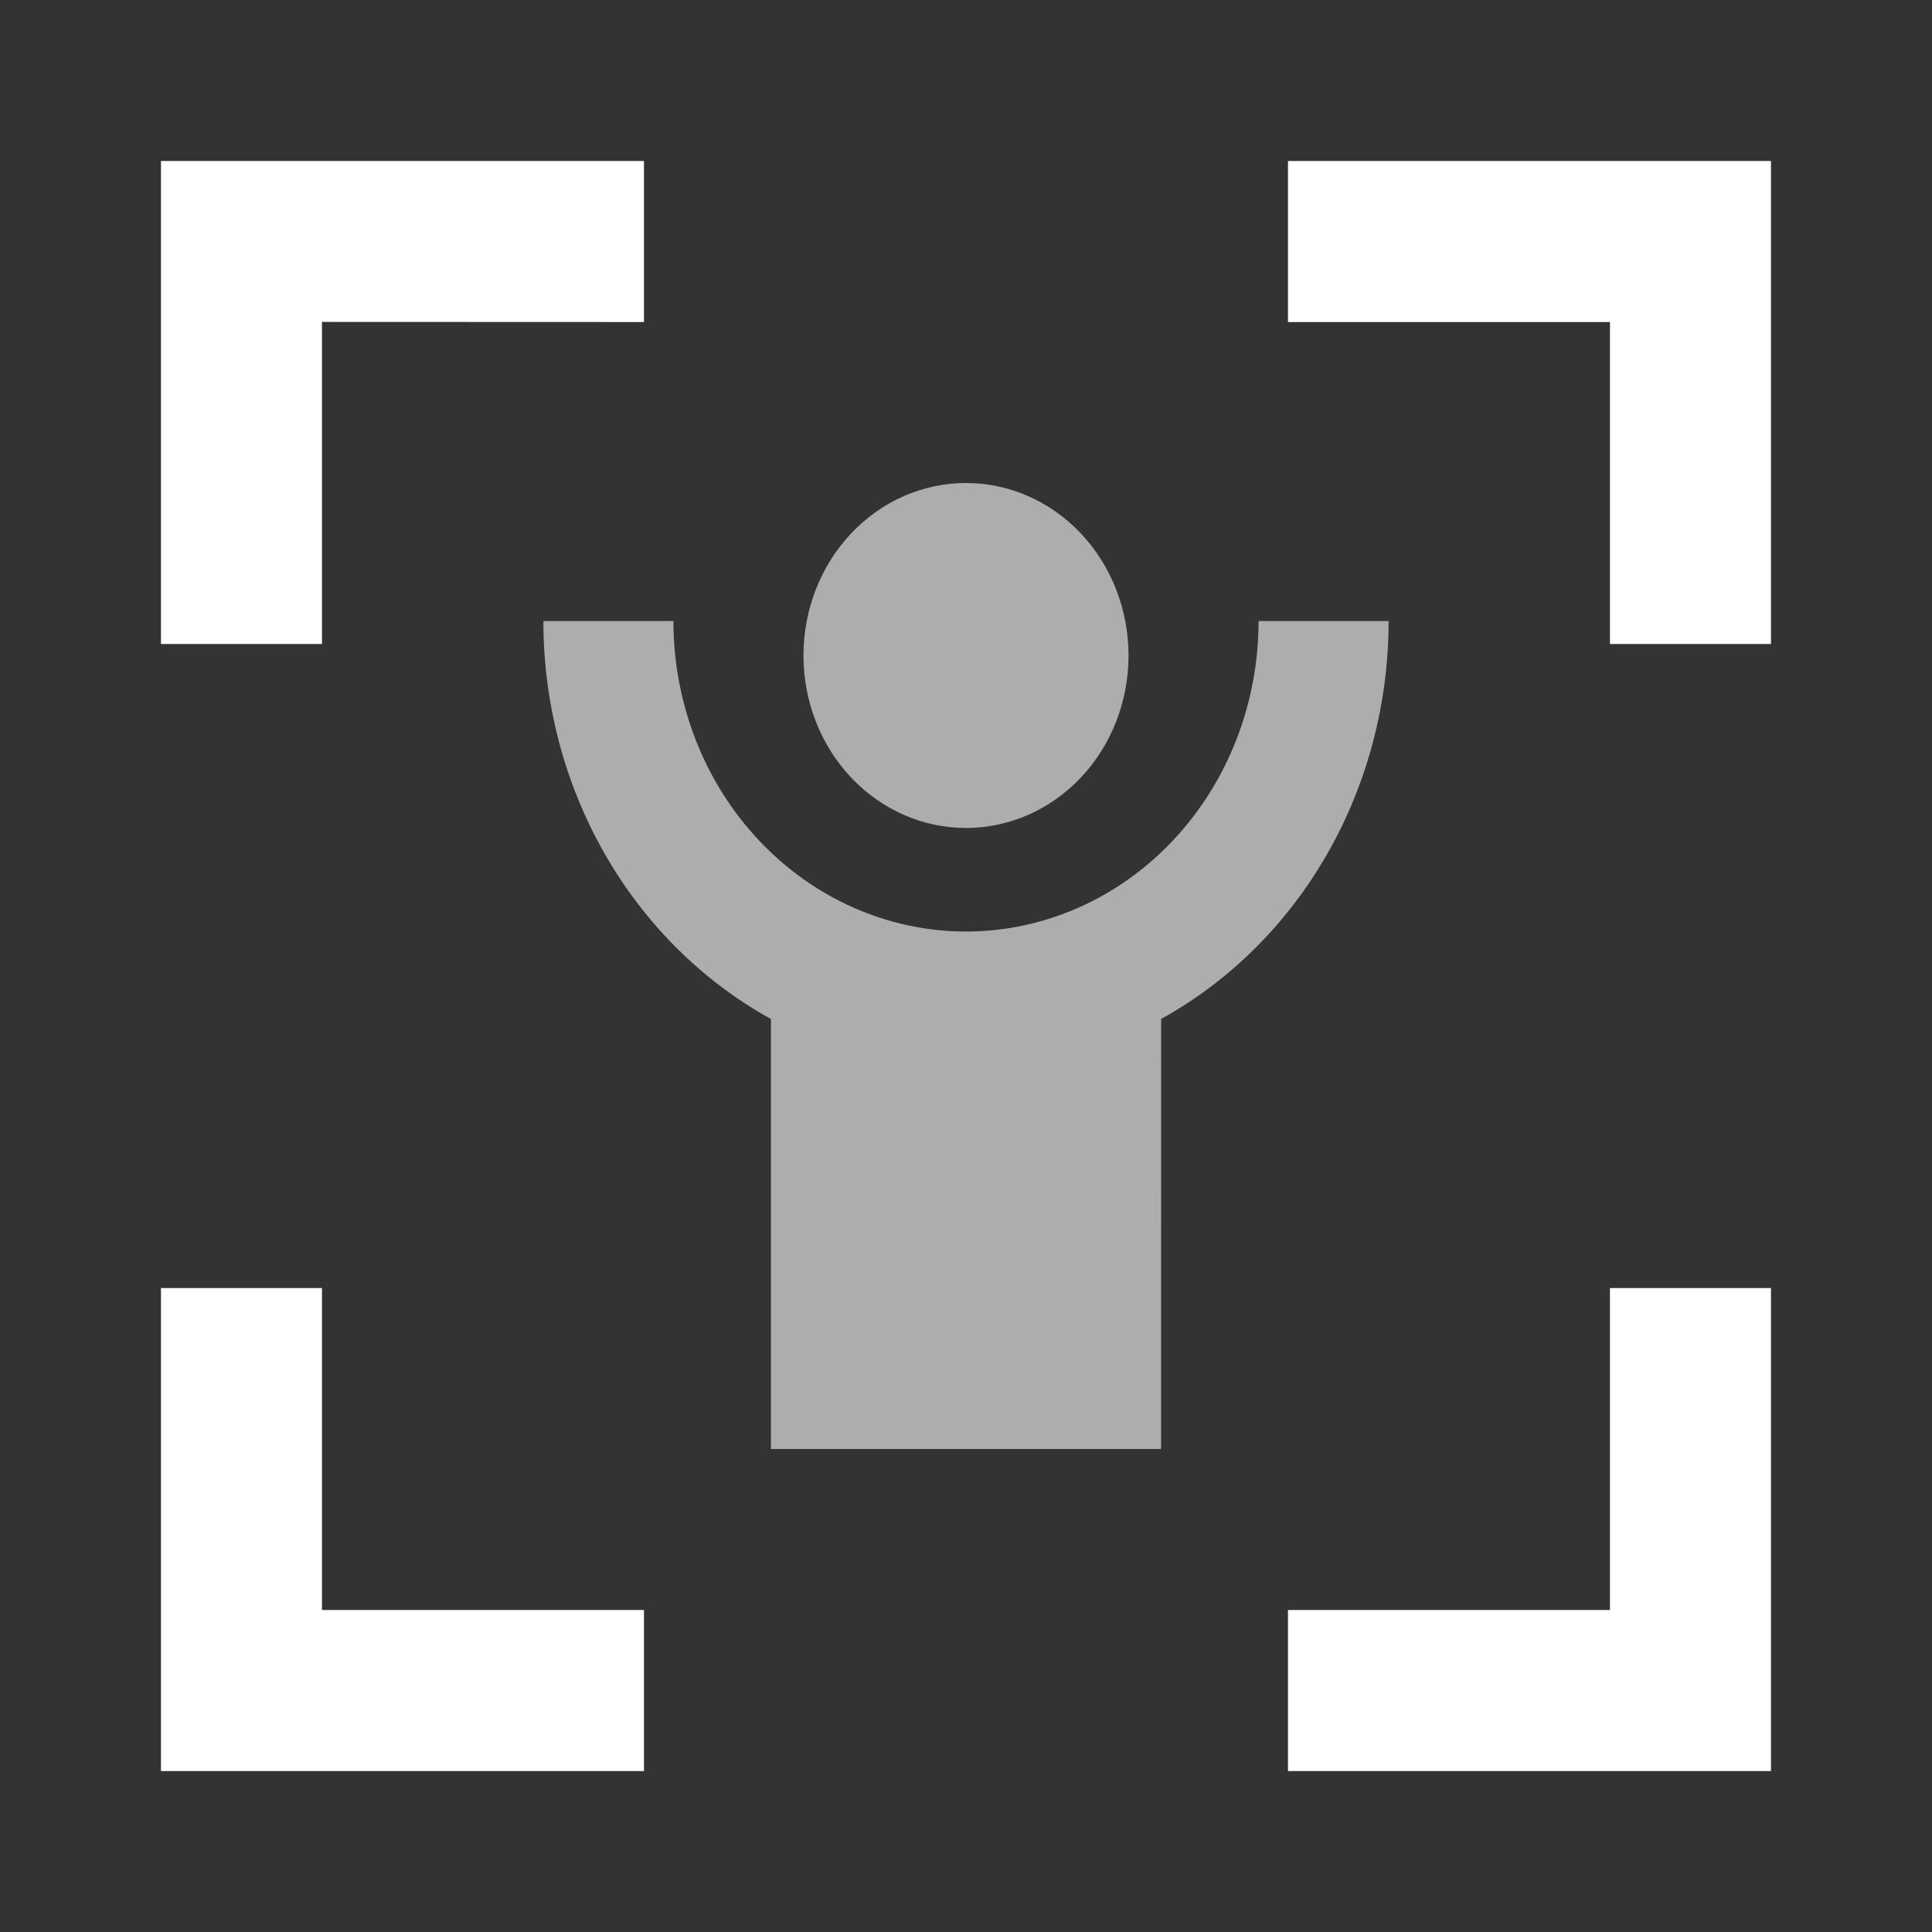
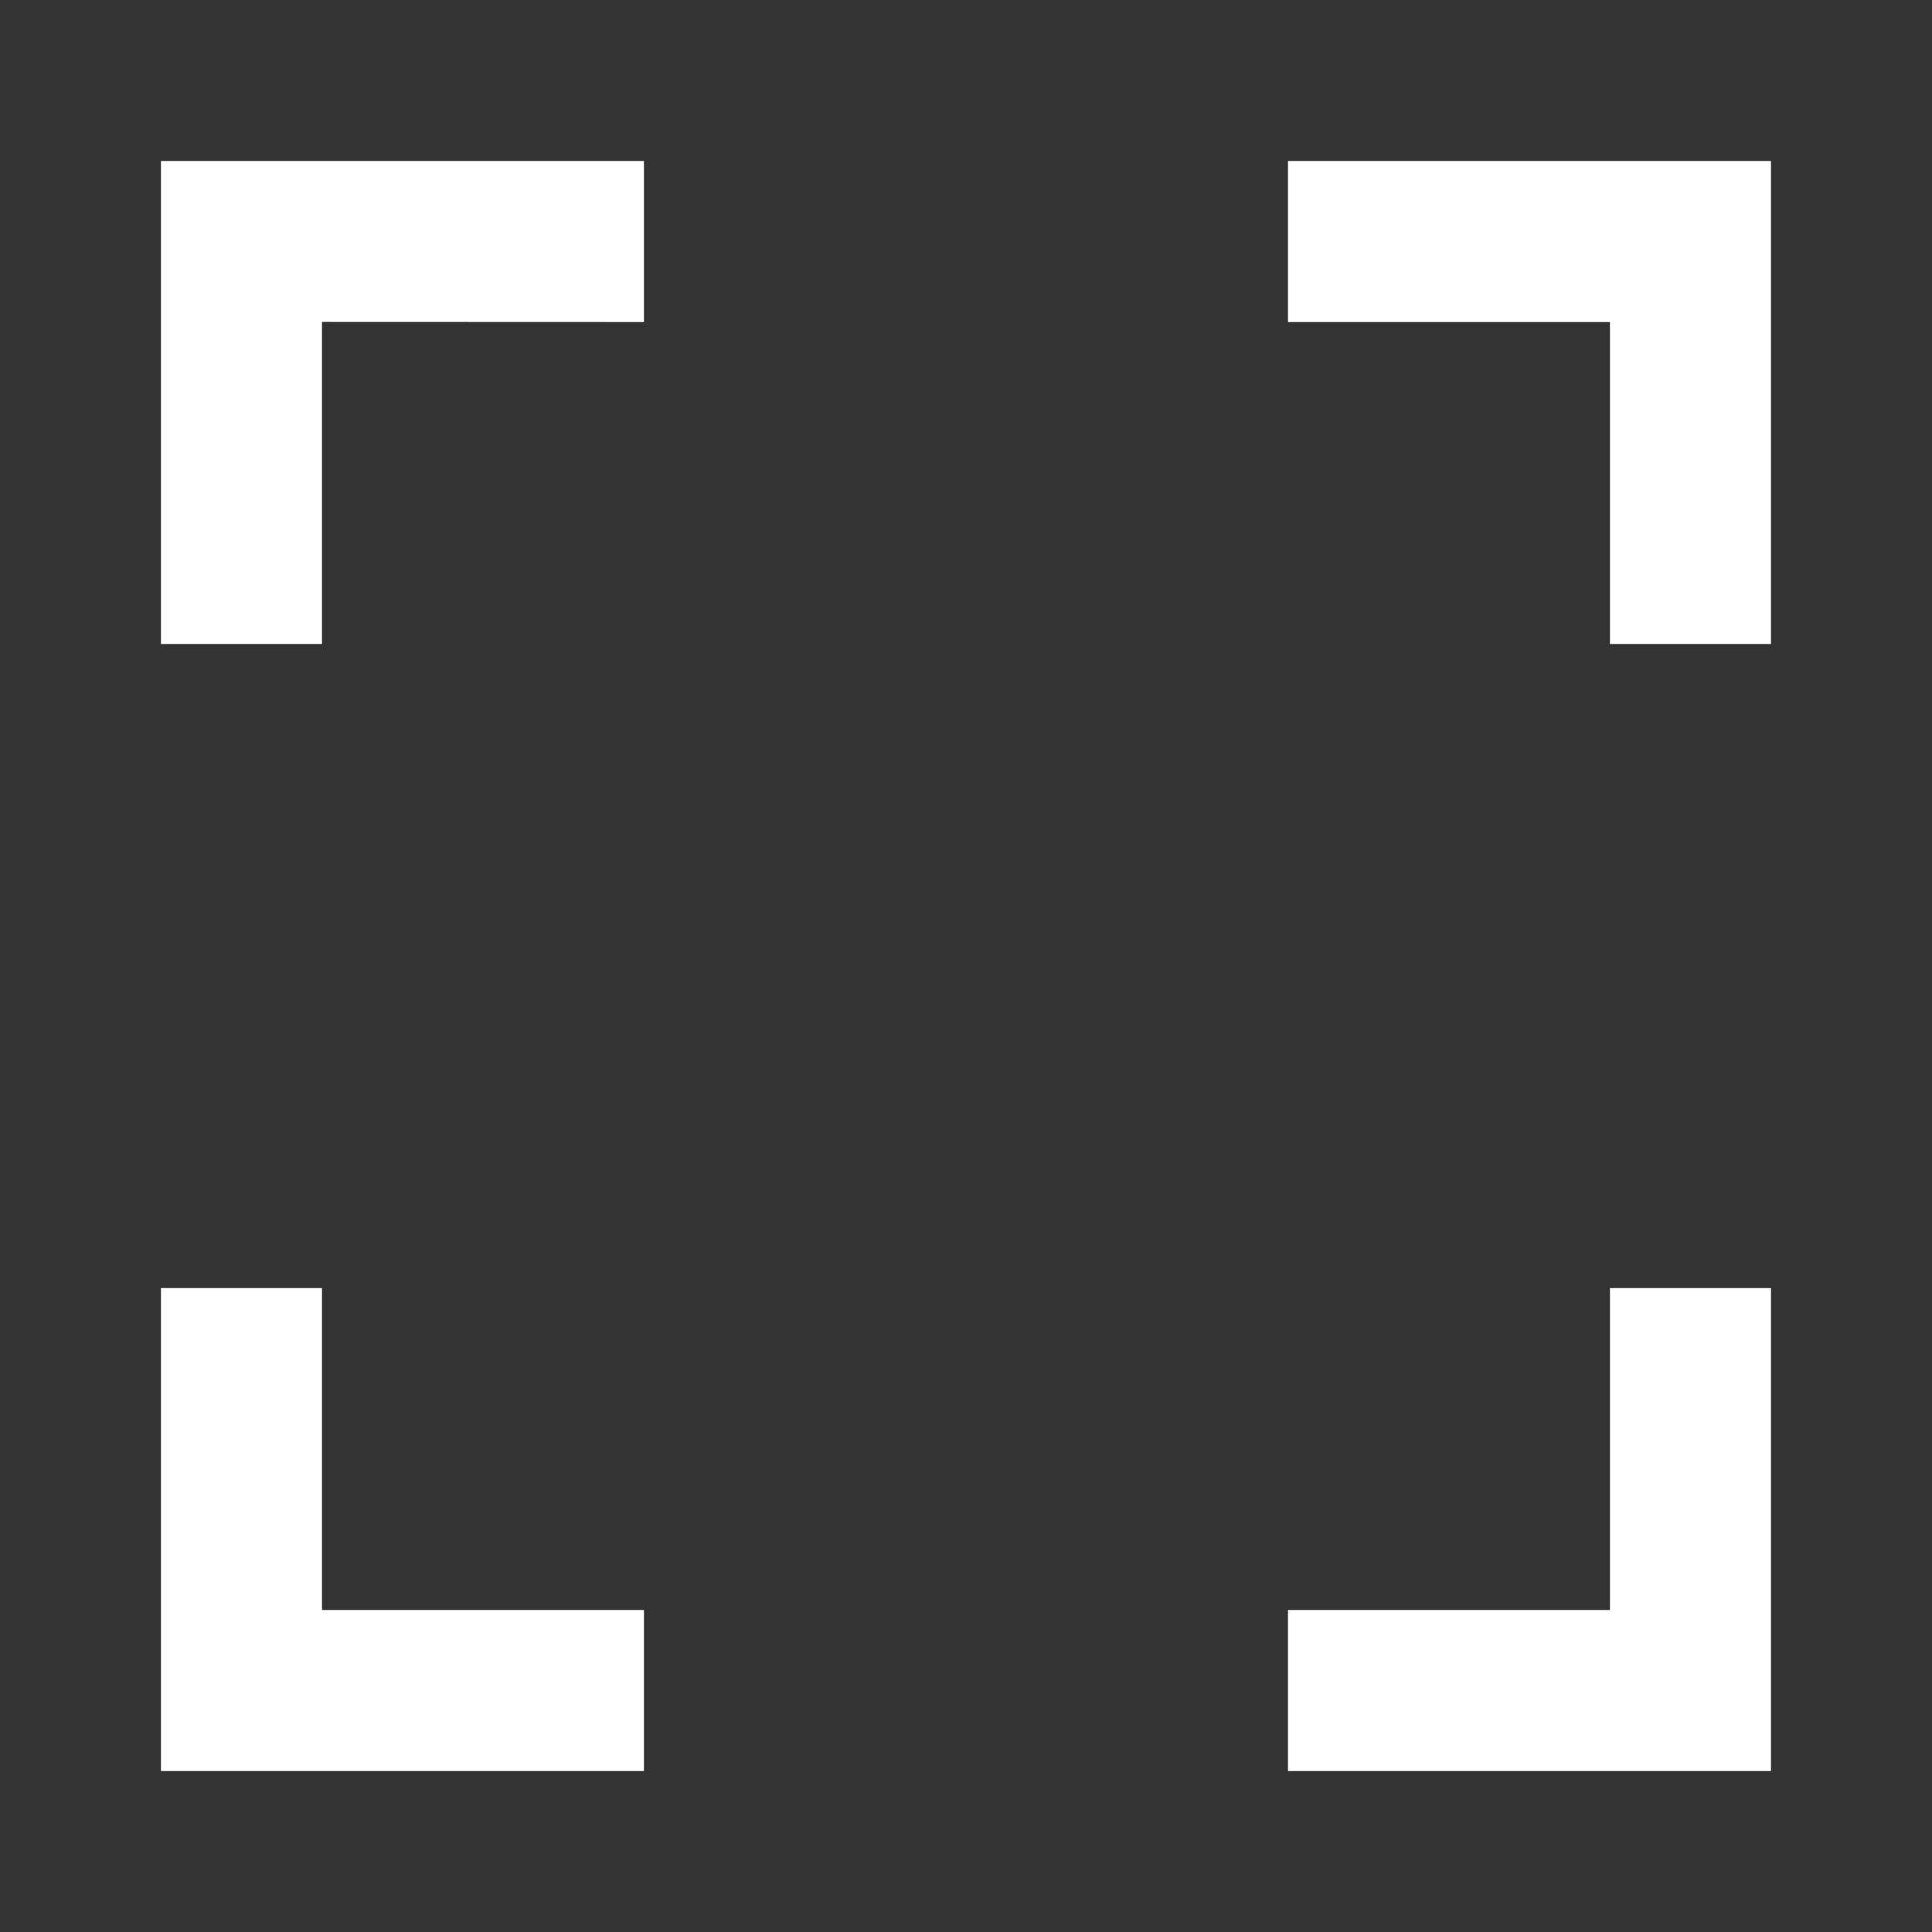
<svg xmlns="http://www.w3.org/2000/svg" width="32" height="32" viewBox="0 0 32 32" fill="none">
  <rect x="0" y="0" width="32" height="32" fill="#333333" stroke="none" />
  <path d="M5.333 21.334V26.667H10.666V29.334H2.666V21.334H5.333ZM29.333 21.334V29.334H21.333V26.667H26.666V21.334H29.333ZM10.666 2.667V5.334L5.333 5.332V10.667H2.666V2.667H10.666ZM29.333 2.667V10.667H26.666V5.334H21.333V2.667H29.333Z" fill="white" />
-   <path d="M12.573 13.922C11.664 12.958 11.154 11.65 11.154 10.286H9C9 11.645 9.351 12.979 10.016 14.141C10.68 15.304 11.633 16.25 12.769 16.878V24H19.231L19.232 16.877C20.368 16.249 21.32 15.303 21.985 14.14C22.649 12.978 23 11.645 23 10.286H20.846C20.846 11.65 20.336 12.958 19.427 13.922C18.518 14.887 17.285 15.429 16 15.429C14.715 15.429 13.482 14.887 12.573 13.922Z" fill="white" fill-opacity="0.6" />
-   <path d="M17.904 8.837C17.399 8.301 16.714 8 16 8C15.286 8 14.601 8.301 14.096 8.837C13.591 9.373 13.308 10.099 13.308 10.857C13.308 11.615 13.591 12.342 14.096 12.877C14.601 13.413 15.286 13.714 16 13.714C16.714 13.714 17.399 13.413 17.904 12.877C18.409 12.342 18.692 11.615 18.692 10.857C18.692 10.099 18.409 9.373 17.904 8.837Z" fill="white" fill-opacity="0.6" />
</svg>